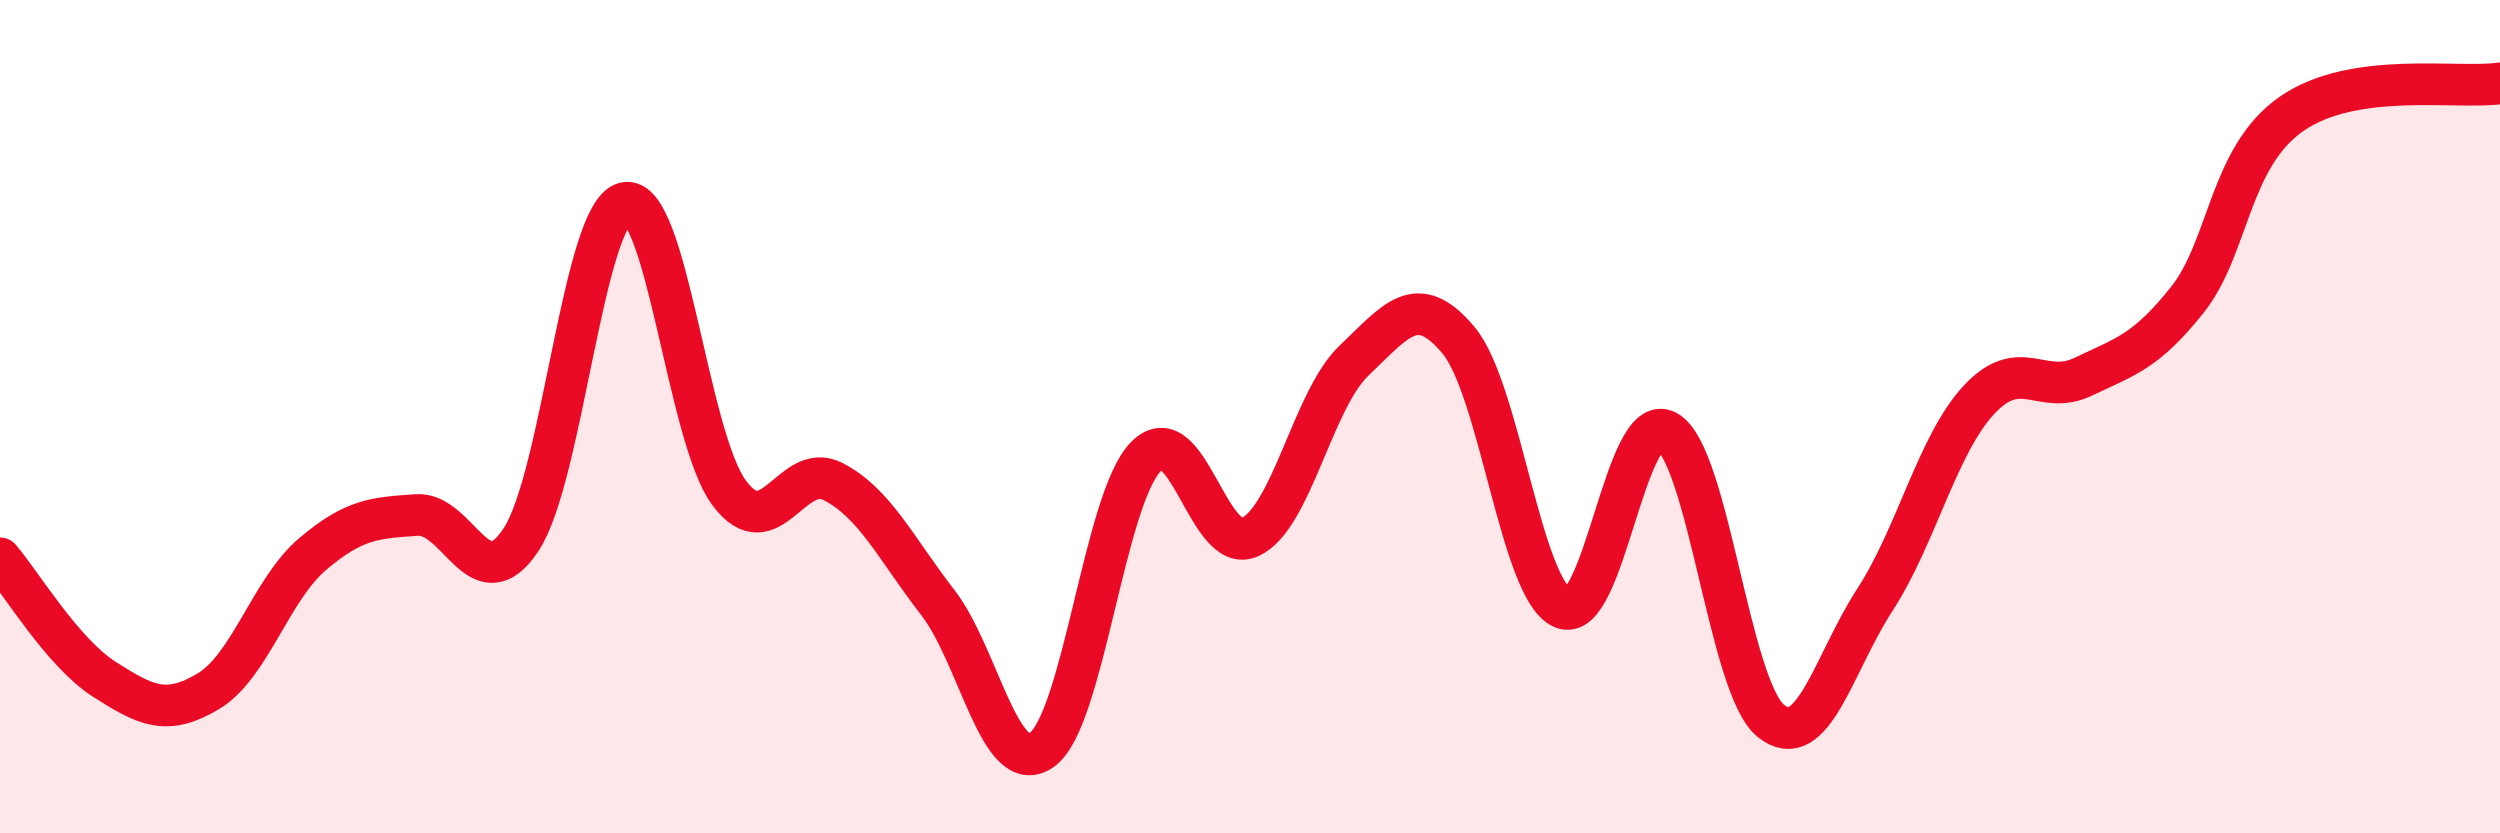
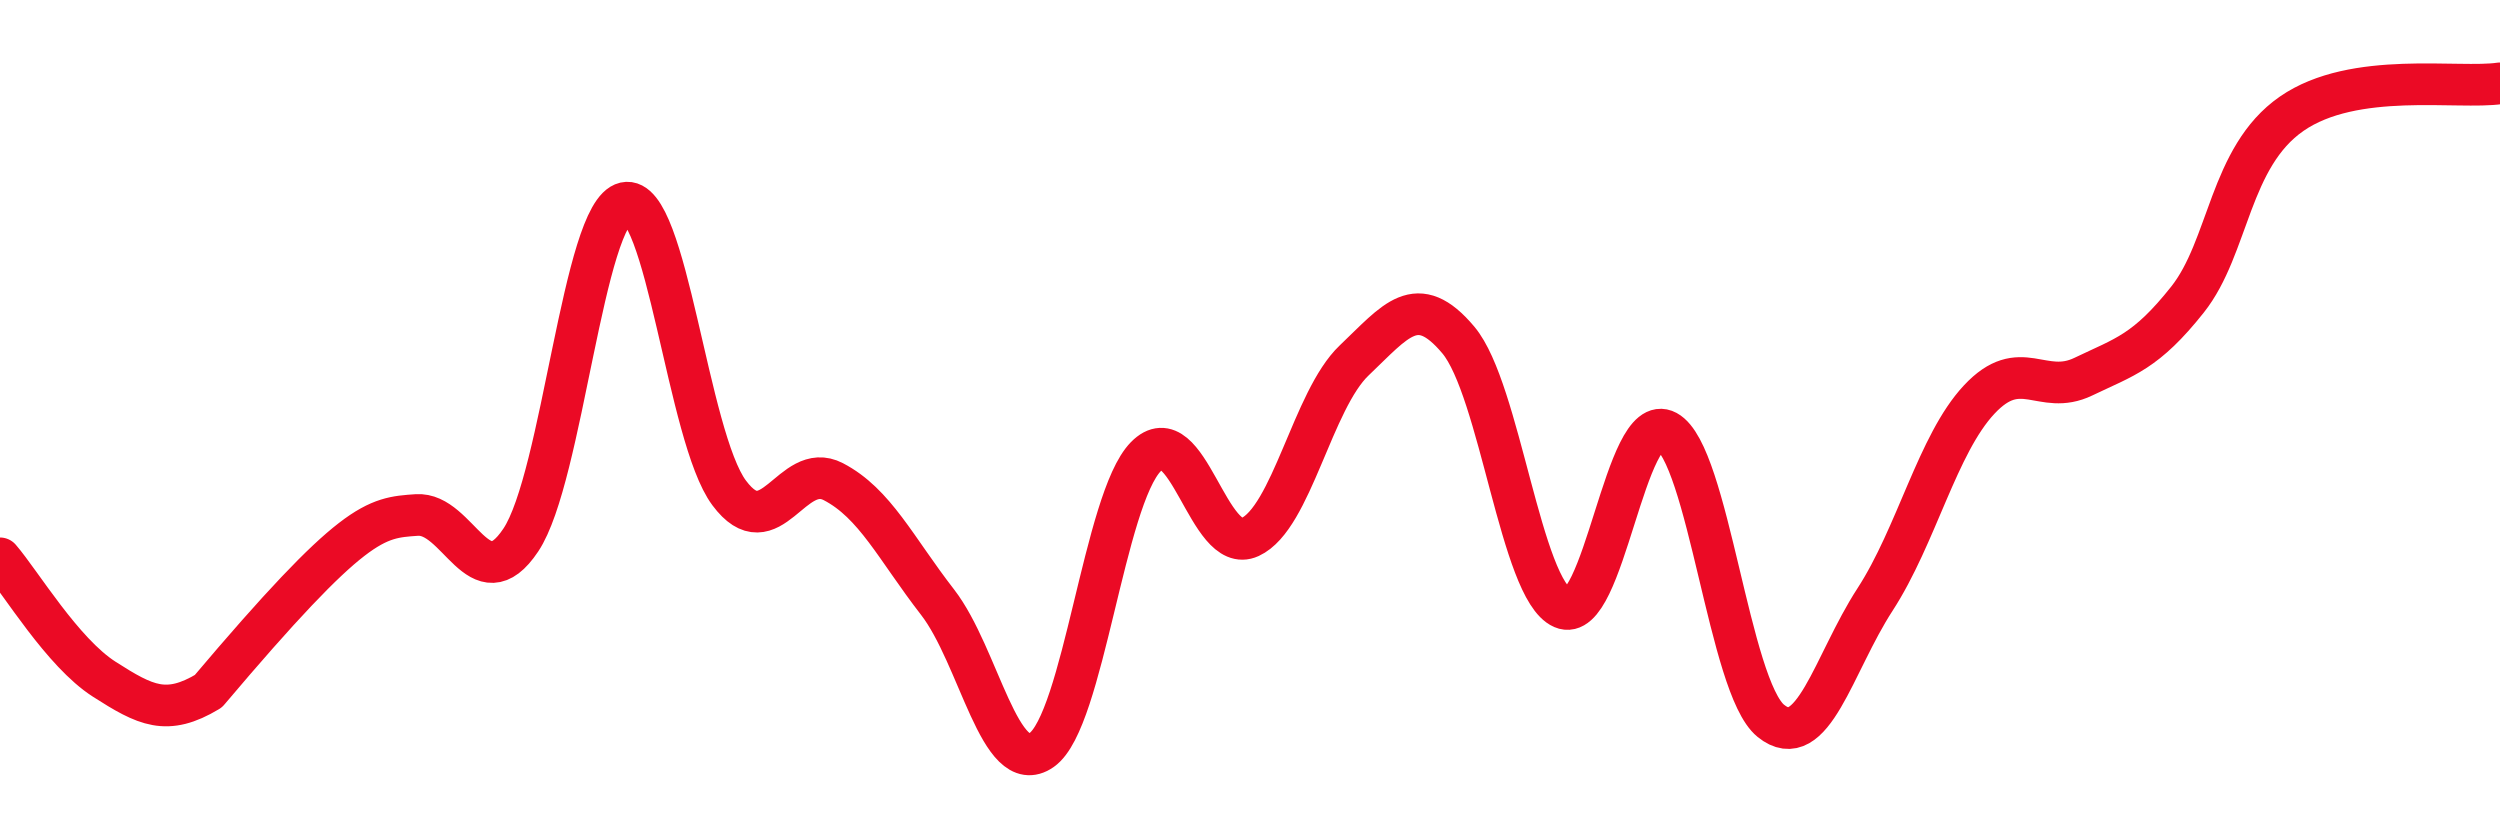
<svg xmlns="http://www.w3.org/2000/svg" width="60" height="20" viewBox="0 0 60 20">
-   <path d="M 0,13.4 C 0.5,13.98 1.5,15.66 2.5,16.3 C 3.5,16.94 4,17.19 5,16.59 C 6,15.99 6.5,14.15 7.5,13.3 C 8.5,12.45 9,12.43 10,12.36 C 11,12.29 11.5,14.46 12.5,12.96 C 13.5,11.46 14,5.1 15,4.87 C 16,4.64 16.5,10.49 17.5,11.83 C 18.5,13.17 19,11.04 20,11.56 C 21,12.08 21.5,13.16 22.5,14.45 C 23.5,15.74 24,18.7 25,18 C 26,17.3 26.5,11.98 27.5,10.96 C 28.5,9.94 29,13.35 30,12.89 C 31,12.43 31.5,9.6 32.5,8.65 C 33.5,7.7 34,6.97 35,8.16 C 36,9.35 36.5,14.15 37.5,14.59 C 38.5,15.03 39,9.81 40,10.35 C 41,10.89 41.5,16.49 42.5,17.3 C 43.5,18.11 44,15.93 45,14.39 C 46,12.85 46.5,10.66 47.5,9.59 C 48.5,8.52 49,9.52 50,9.04 C 51,8.56 51.5,8.45 52.5,7.19 C 53.5,5.93 53.5,3.77 55,2.73 C 56.5,1.69 59,2.15 60,2L60 20L0 20Z" fill="#EB0A25" opacity="0.1" stroke-linecap="round" stroke-linejoin="round" />
-   <path d="M 0,13.4 C 0.5,13.98 1.5,15.66 2.5,16.3 C 3.5,16.94 4,17.19 5,16.59 C 6,15.99 6.5,14.15 7.5,13.3 C 8.5,12.45 9,12.43 10,12.36 C 11,12.29 11.5,14.46 12.5,12.96 C 13.5,11.46 14,5.1 15,4.87 C 16,4.64 16.5,10.49 17.5,11.83 C 18.5,13.17 19,11.04 20,11.56 C 21,12.08 21.5,13.16 22.5,14.45 C 23.5,15.74 24,18.7 25,18 C 26,17.3 26.5,11.98 27.5,10.96 C 28.5,9.94 29,13.35 30,12.89 C 31,12.43 31.5,9.6 32.5,8.65 C 33.5,7.7 34,6.97 35,8.16 C 36,9.35 36.5,14.15 37.5,14.59 C 38.5,15.03 39,9.81 40,10.35 C 41,10.89 41.5,16.49 42.5,17.3 C 43.5,18.11 44,15.93 45,14.39 C 46,12.85 46.5,10.66 47.5,9.59 C 48.5,8.52 49,9.52 50,9.04 C 51,8.56 51.5,8.45 52.5,7.19 C 53.5,5.93 53.5,3.77 55,2.73 C 56.5,1.69 59,2.15 60,2" stroke="#EB0A25" stroke-width="1" fill="none" stroke-linecap="round" stroke-linejoin="round" />
+   <path d="M 0,13.4 C 0.5,13.98 1.5,15.66 2.5,16.3 C 3.5,16.94 4,17.19 5,16.59 C 8.5,12.45 9,12.43 10,12.36 C 11,12.29 11.5,14.46 12.5,12.96 C 13.5,11.46 14,5.1 15,4.87 C 16,4.64 16.5,10.49 17.5,11.83 C 18.5,13.17 19,11.04 20,11.56 C 21,12.08 21.5,13.16 22.5,14.45 C 23.5,15.74 24,18.7 25,18 C 26,17.3 26.5,11.98 27.5,10.96 C 28.5,9.94 29,13.35 30,12.89 C 31,12.43 31.5,9.6 32.5,8.65 C 33.5,7.7 34,6.97 35,8.16 C 36,9.35 36.5,14.15 37.5,14.59 C 38.5,15.03 39,9.81 40,10.35 C 41,10.89 41.5,16.49 42.5,17.3 C 43.5,18.11 44,15.93 45,14.39 C 46,12.85 46.5,10.66 47.5,9.59 C 48.5,8.52 49,9.52 50,9.04 C 51,8.56 51.5,8.45 52.5,7.19 C 53.5,5.93 53.5,3.77 55,2.73 C 56.5,1.69 59,2.15 60,2" stroke="#EB0A25" stroke-width="1" fill="none" stroke-linecap="round" stroke-linejoin="round" />
</svg>